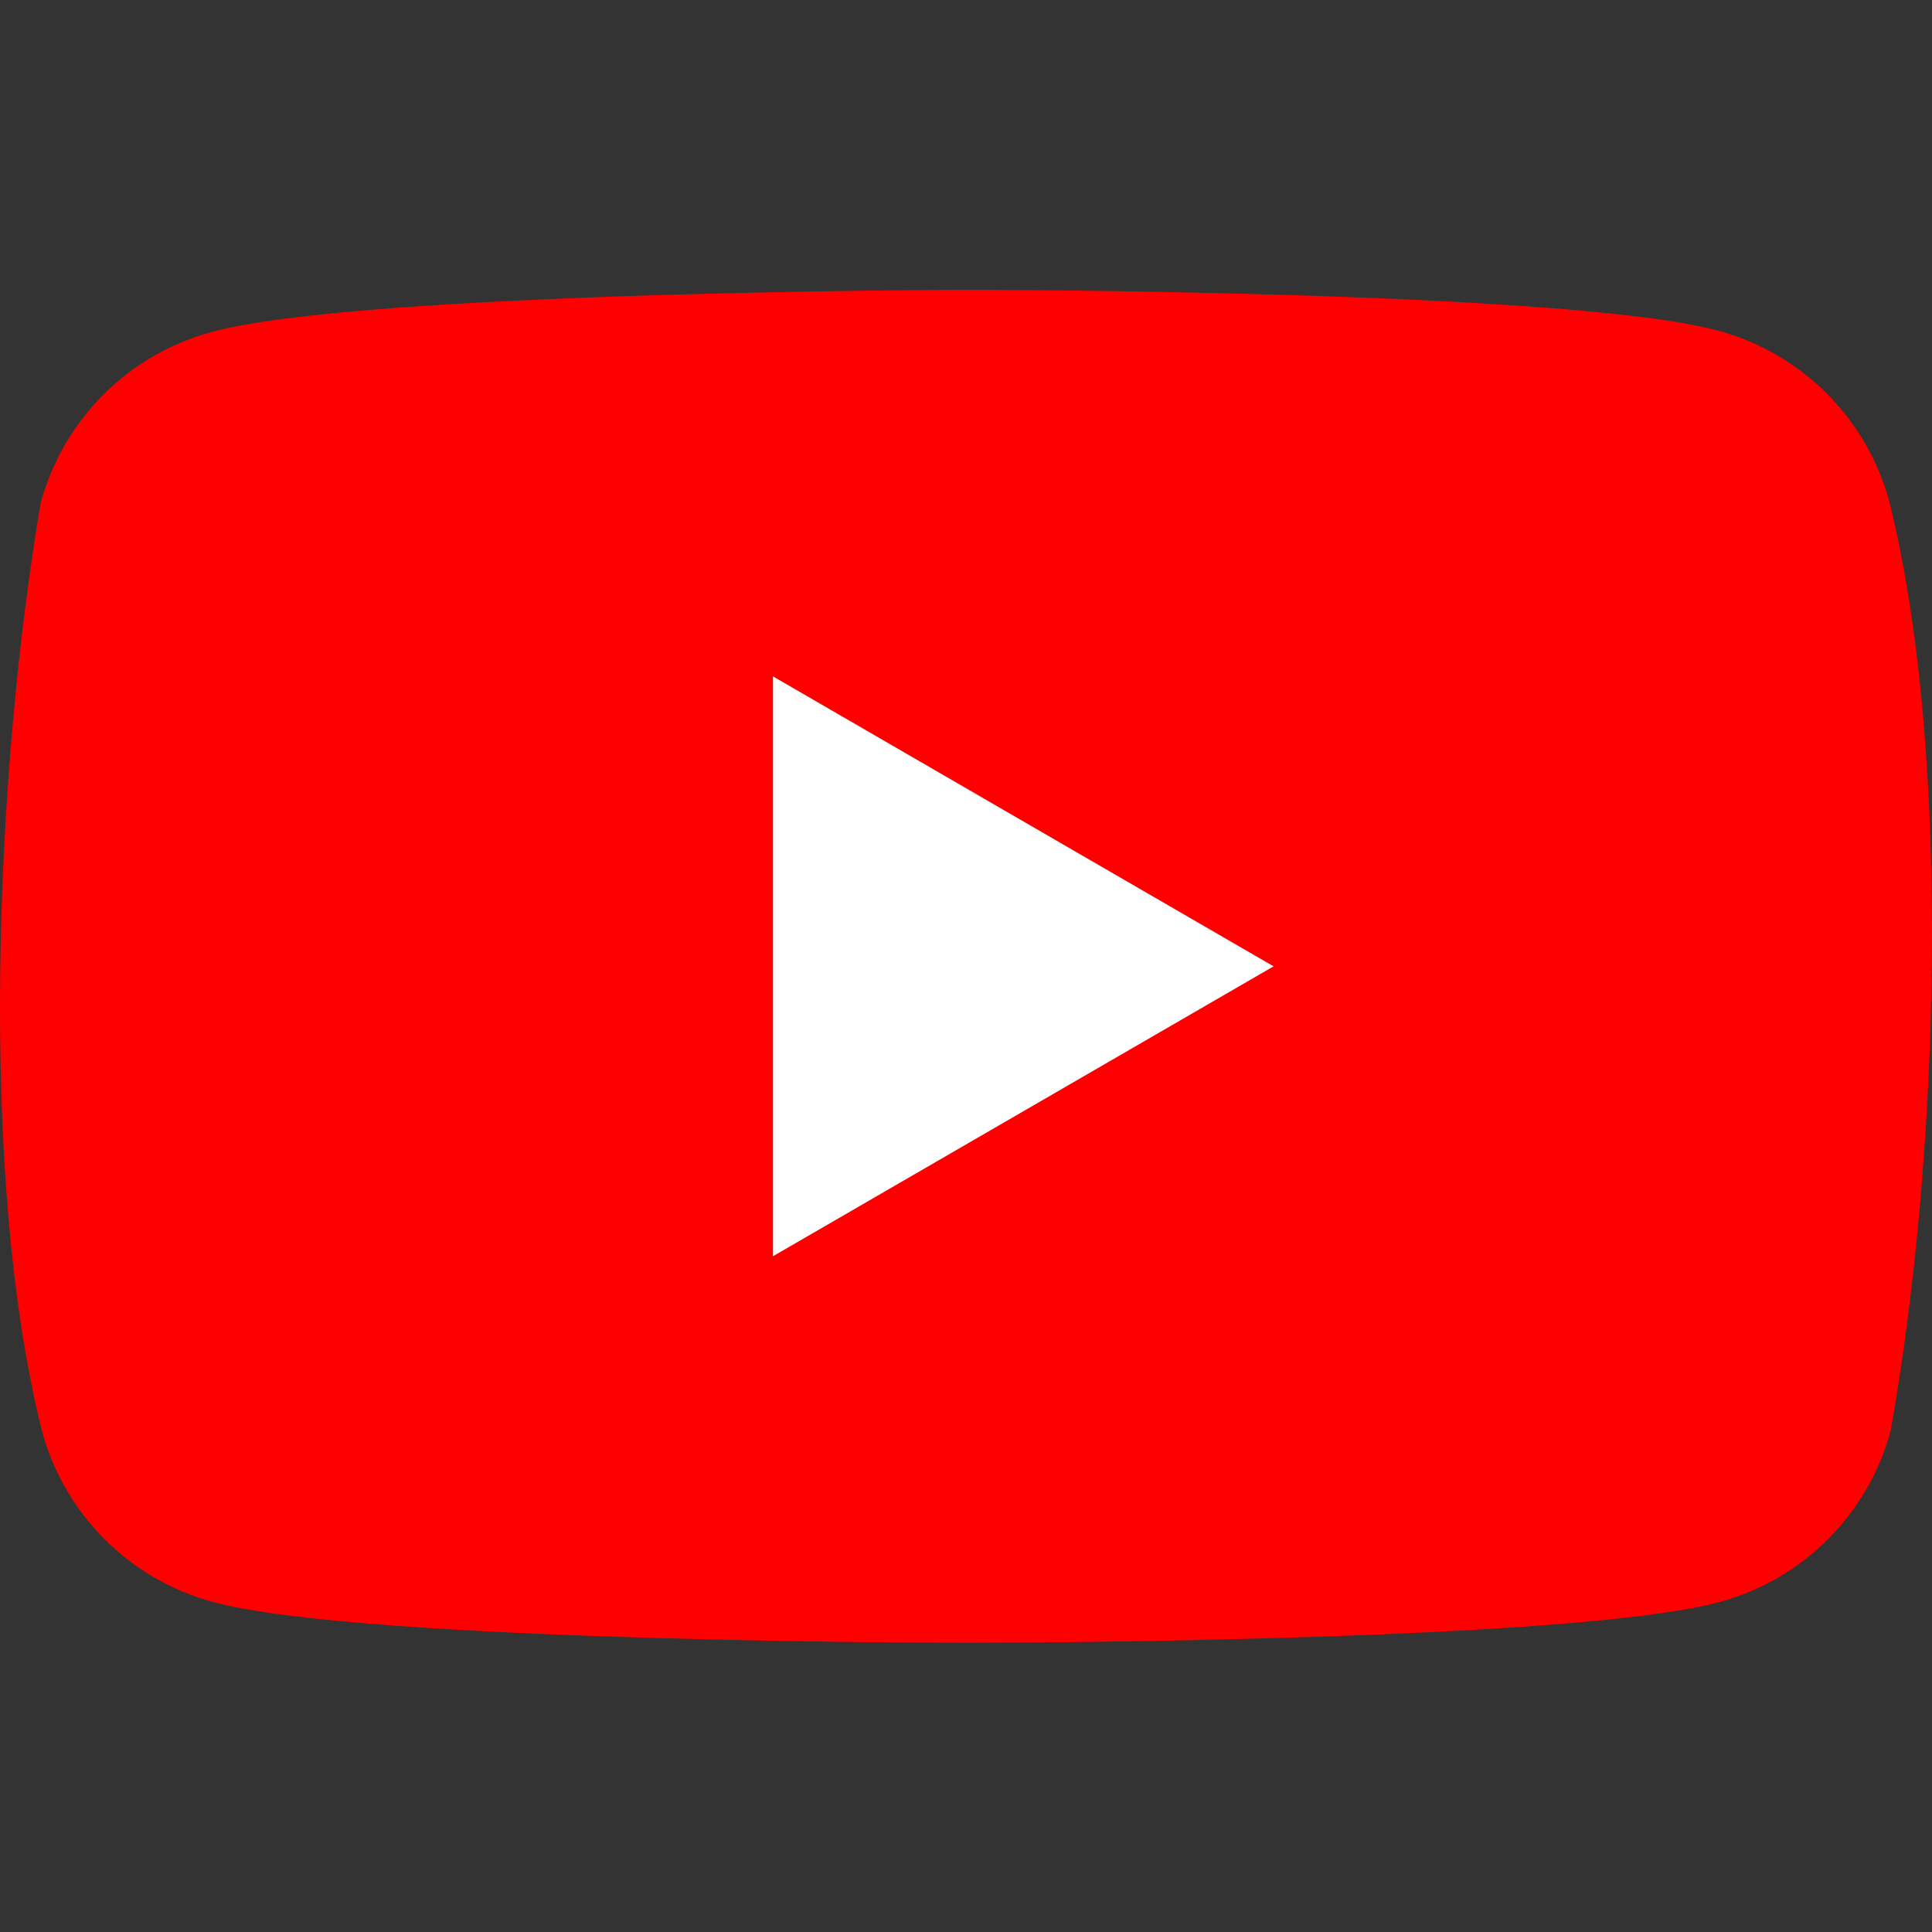
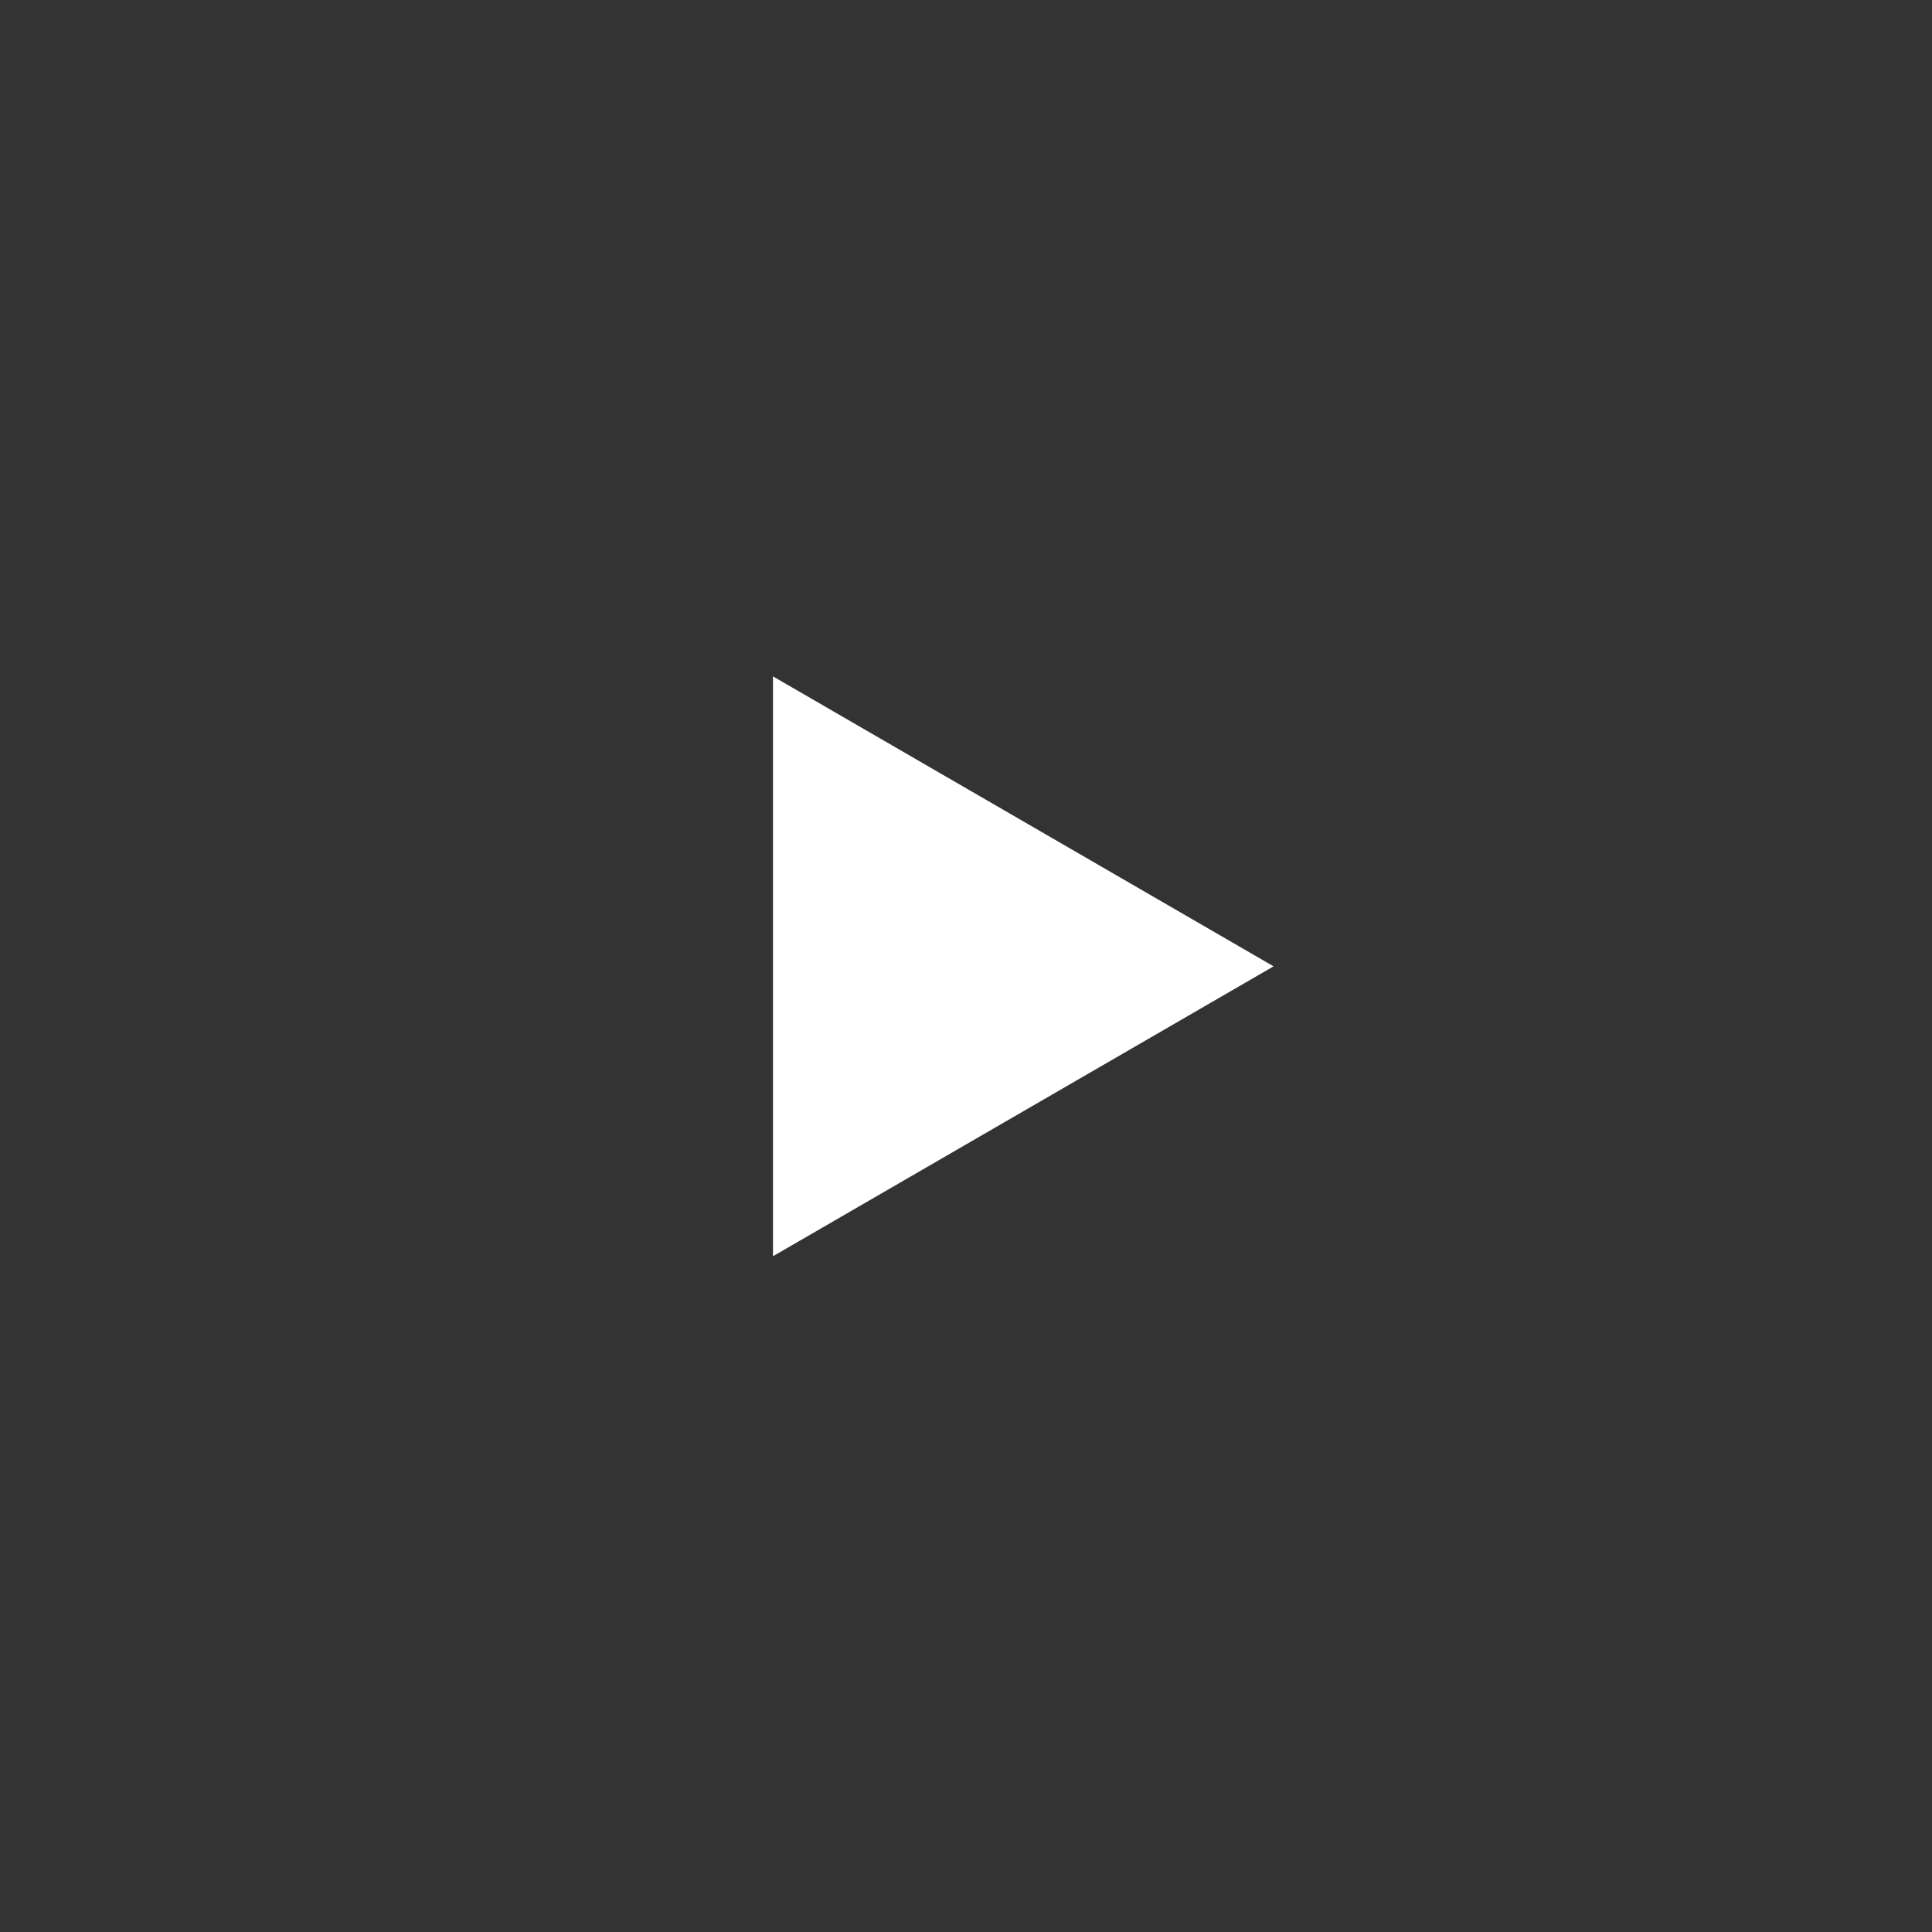
<svg xmlns="http://www.w3.org/2000/svg" width="40" height="40" viewBox="0 0 40 40" fill="none">
  <rect x="0" y="0" width="40" height="40" fill="#333333" stroke="none" />
-   <path d="M39.117 10.387C38.887 9.539 38.44 8.766 37.819 8.145C37.197 7.524 36.425 7.076 35.577 6.847C32.472 6 19.98 6 19.98 6C19.98 6 7.486 6.026 4.382 6.872C3.534 7.102 2.761 7.549 2.14 8.17C1.519 8.792 1.072 9.565 0.842 10.412C-0.097 15.928 -0.461 24.332 0.868 29.627C1.097 30.474 1.545 31.247 2.166 31.869C2.787 32.49 3.56 32.937 4.408 33.167C7.512 34.013 20.005 34.013 20.005 34.013C20.005 34.013 32.498 34.013 35.602 33.167C36.45 32.937 37.223 32.49 37.844 31.869C38.465 31.247 38.913 30.474 39.142 29.627C40.133 24.103 40.438 15.704 39.117 10.387Z" fill="#FF0000" />
-   <path d="M16.004 26.009L26.368 20.007L16.004 14.004V26.009Z" fill="white" />
+   <path d="M16.004 26.009L26.368 20.007L16.004 14.004Z" fill="white" />
</svg>